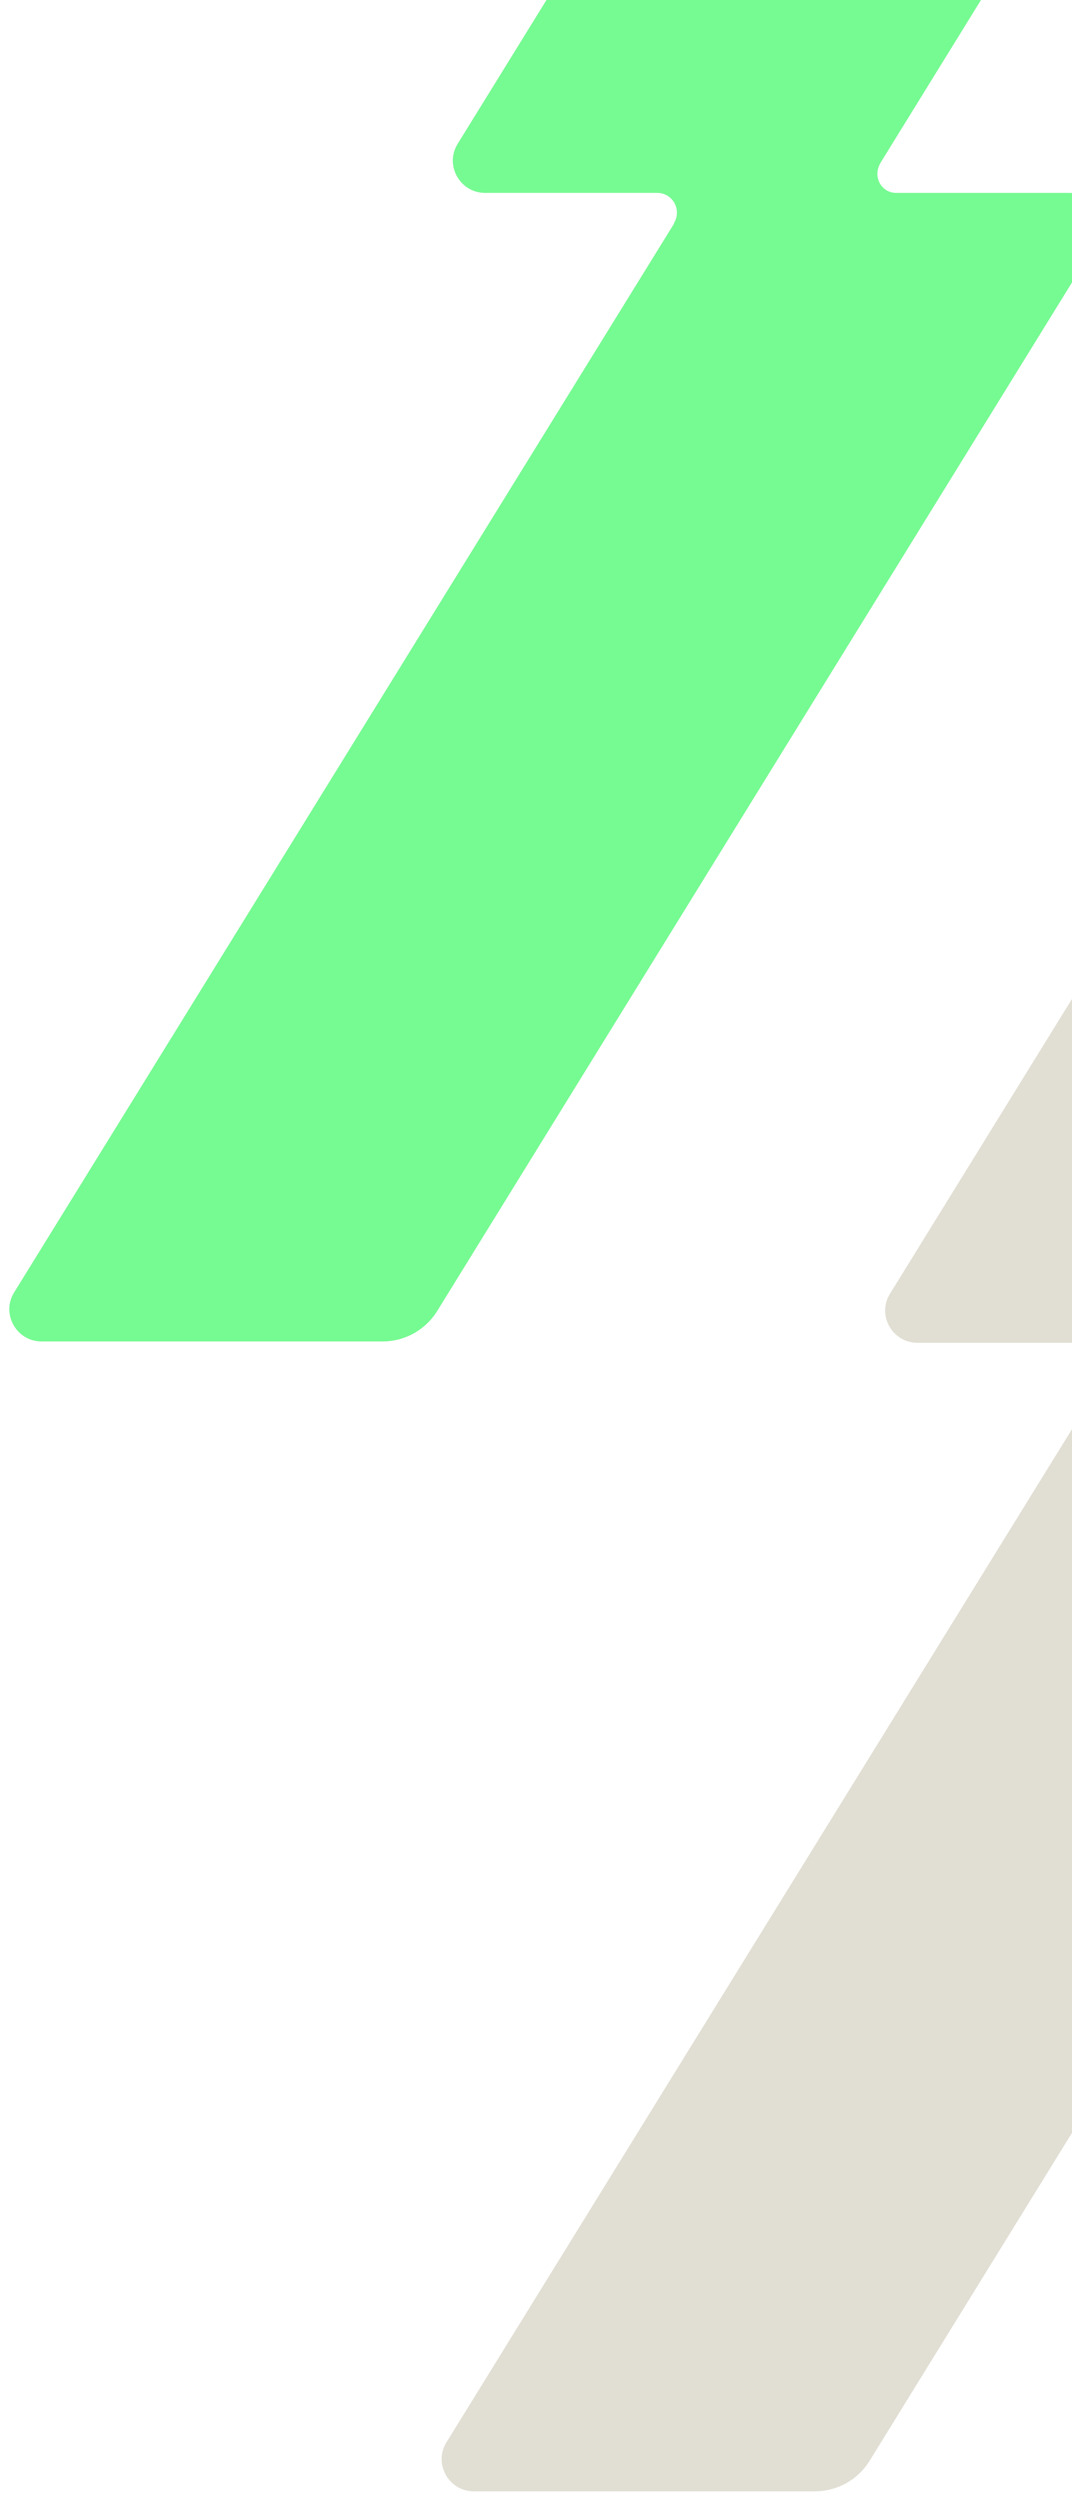
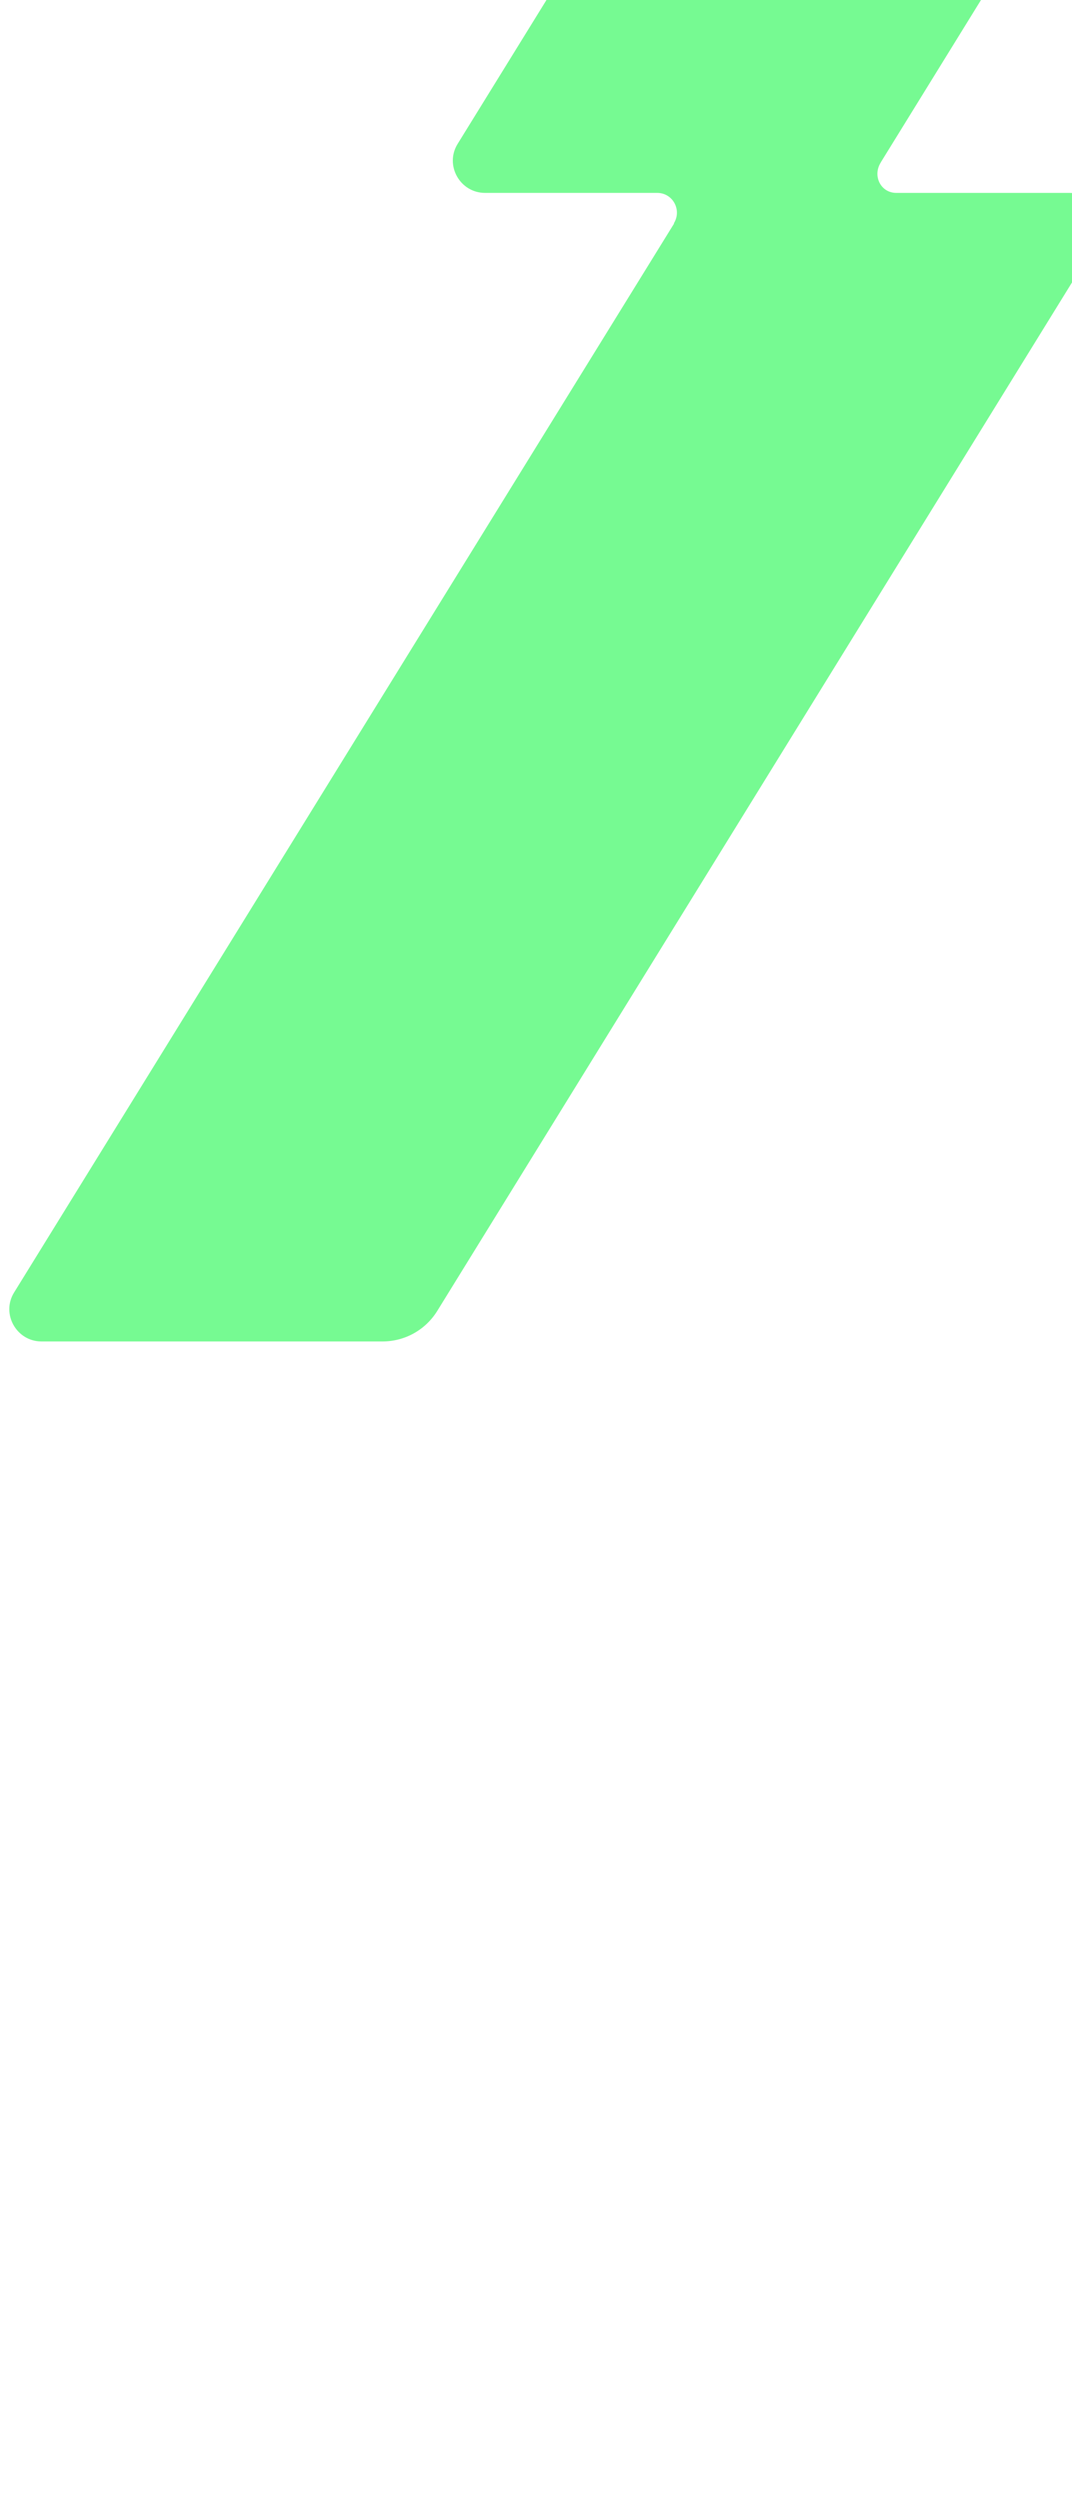
<svg xmlns="http://www.w3.org/2000/svg" width="118" height="275" viewBox="0 0 118 275" fill="none">
-   <path d="M193.383 17.968L265.979 -99.576C267.439 -101.925 265.725 -104.972 262.963 -104.972H225.444C222.968 -104.972 220.682 -103.702 219.381 -101.575L146.785 15.968C145.325 18.317 147.039 21.364 149.801 21.364H168.751C170.465 21.364 171.481 23.237 170.592 24.697V24.761L97.965 142.304C96.505 144.653 98.219 147.7 100.98 147.7H119.931C121.645 147.7 122.661 149.573 121.772 151.033V151.097L49.145 268.64C47.684 270.989 49.398 274.036 52.16 274.036H89.68C92.156 274.036 94.441 272.766 95.743 270.64L168.338 153.096C169.799 150.747 168.085 147.7 165.323 147.7H146.246C144.531 147.7 143.611 145.827 144.531 144.367C144.531 144.367 144.531 144.335 144.563 144.304L217.159 26.76C218.619 24.411 216.905 21.364 214.143 21.364H195.066C193.352 21.364 192.431 19.491 193.352 18.031C193.352 18.031 193.352 17.999 193.383 17.968Z" fill="#E1DED3" />
  <path d="M145.796 -108.515L218.391 -226.058C219.851 -228.407 218.137 -231.455 215.376 -231.455H177.856C175.38 -231.455 173.094 -230.185 171.793 -228.058L99.197 -110.515C97.737 -108.166 99.451 -105.119 102.213 -105.119H121.163C122.877 -105.119 123.893 -103.246 123.004 -101.786V-101.722L50.377 15.821C48.917 18.17 50.631 21.218 53.392 21.218H72.343C74.057 21.218 75.073 23.09 74.184 24.55V24.614L1.557 142.157C0.096 144.506 1.811 147.554 4.572 147.554H42.092C44.568 147.554 46.853 146.284 48.155 144.157L120.751 26.614C122.211 24.265 120.497 21.218 117.735 21.218H98.658C96.944 21.218 96.023 19.345 96.944 17.884C96.944 17.884 96.944 17.853 96.975 17.821L169.571 -99.722C171.031 -102.071 169.317 -105.119 166.555 -105.119H147.478C145.764 -105.119 144.843 -106.991 145.764 -108.452C145.764 -108.452 145.764 -108.483 145.796 -108.515Z" fill="#76FA92" />
</svg>